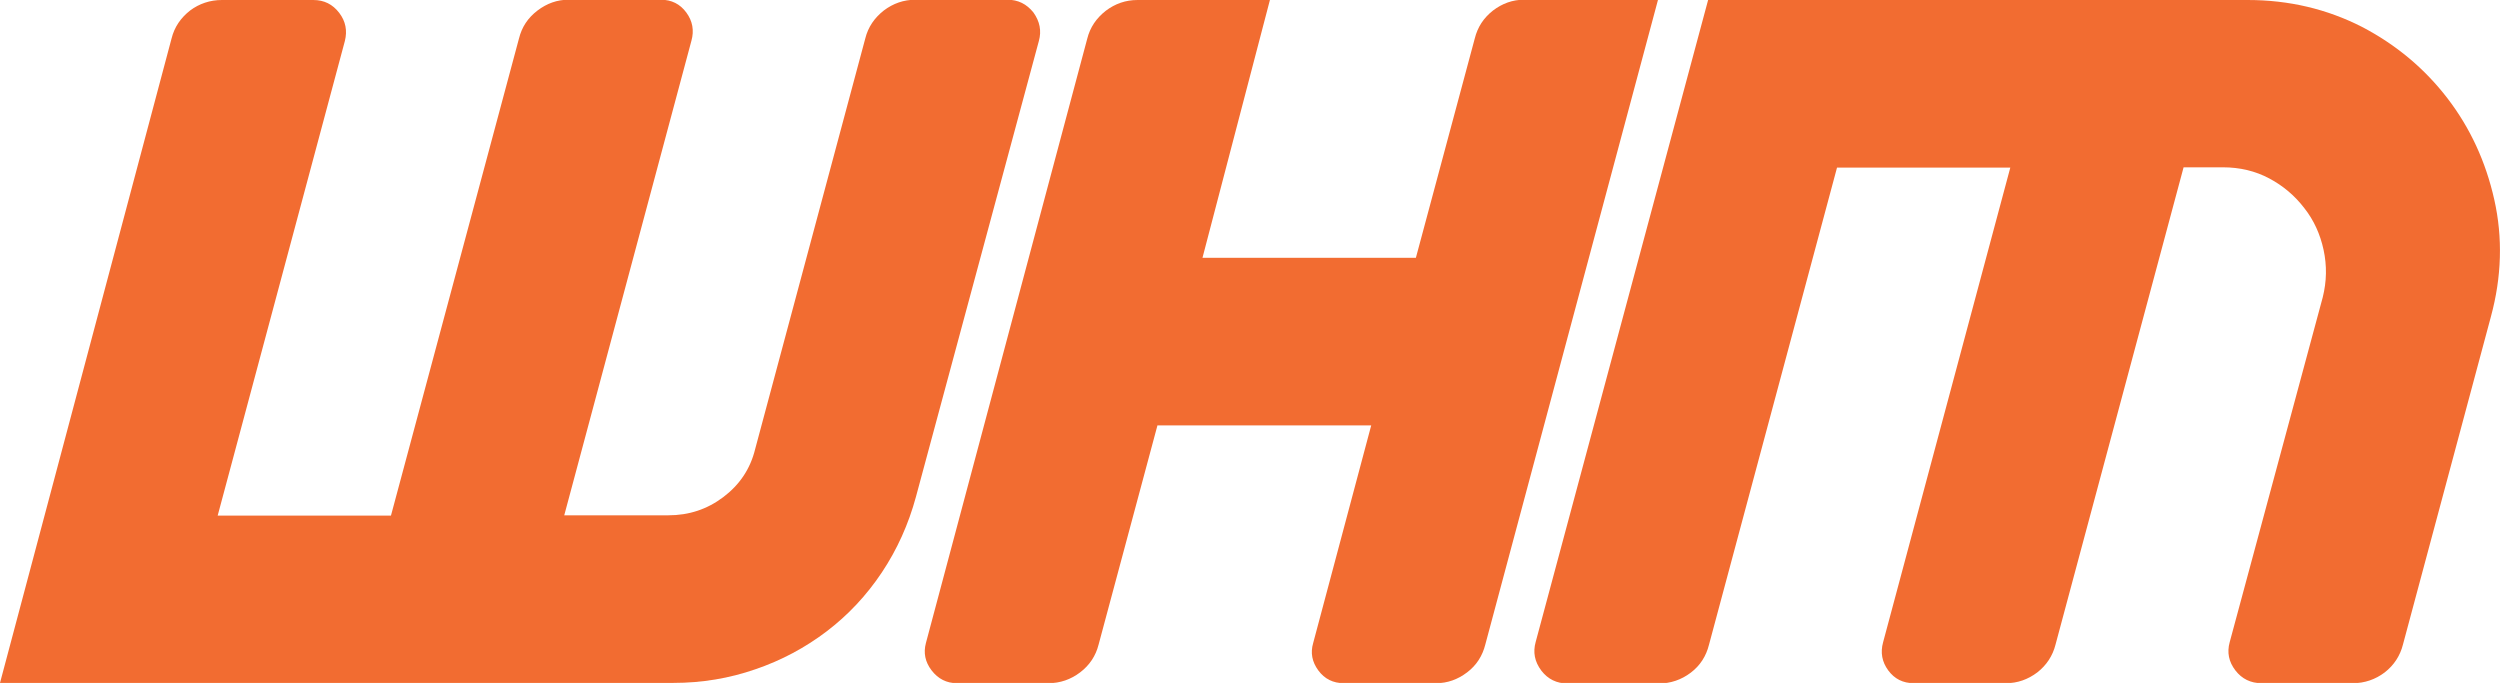
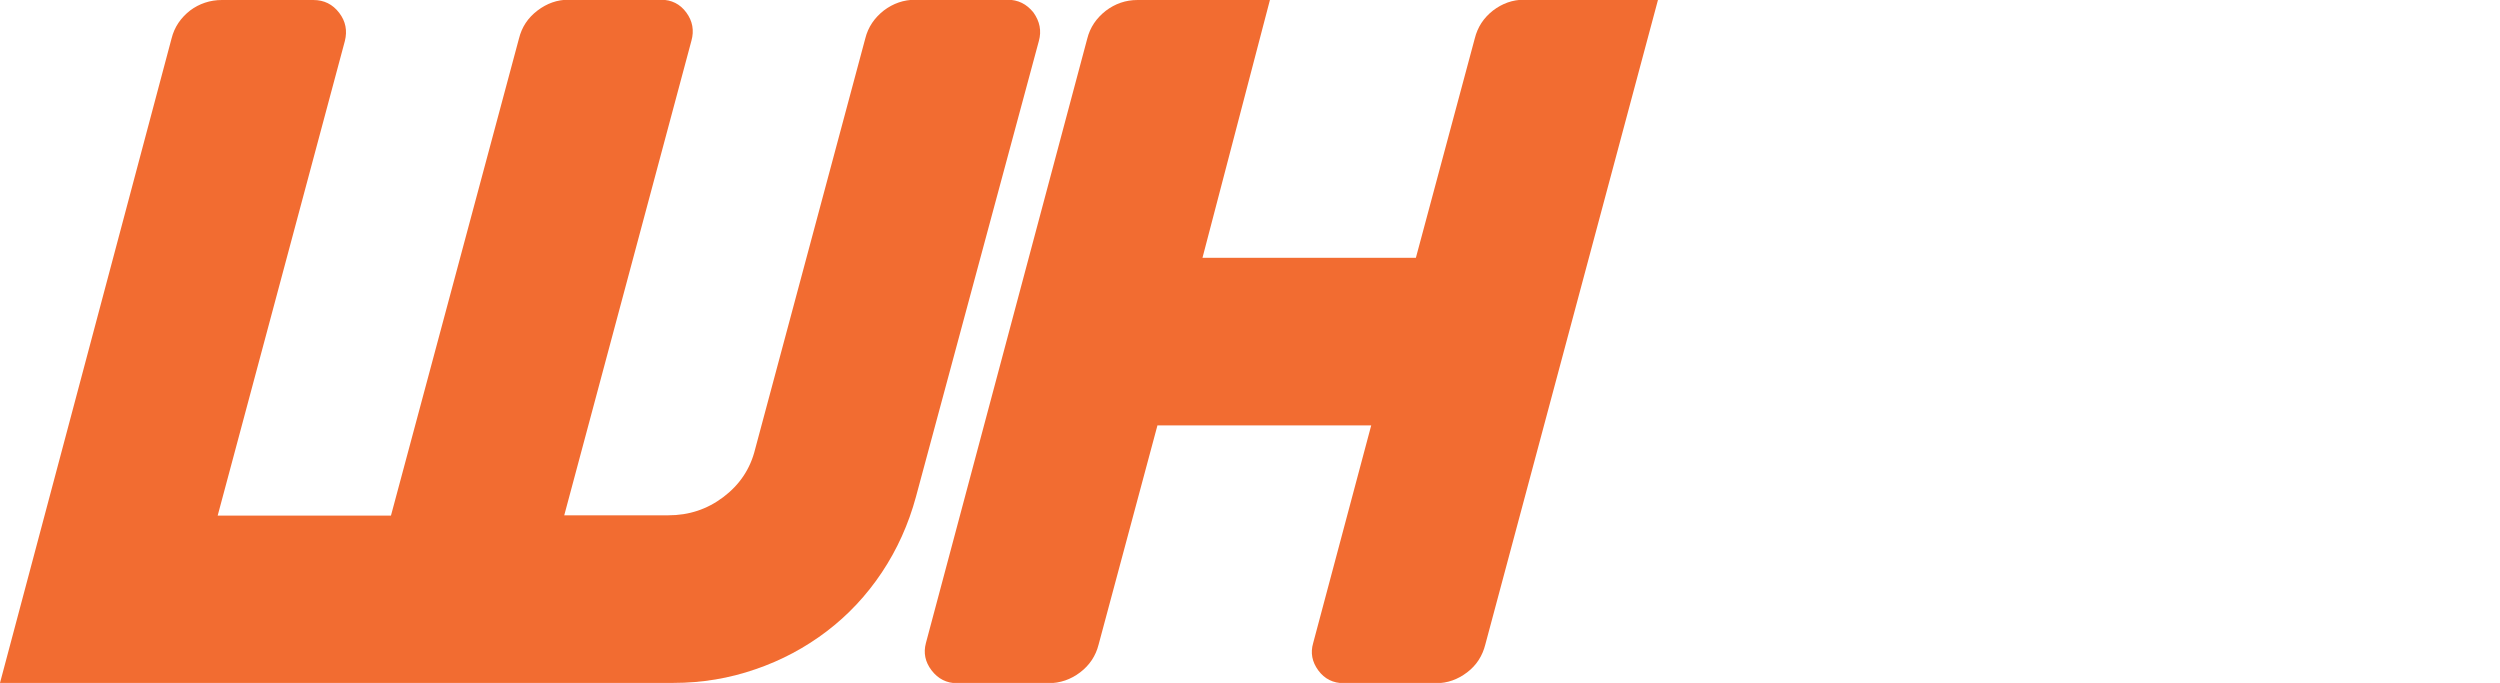
<svg xmlns="http://www.w3.org/2000/svg" version="1.1" id="Layer_1" x="0px" y="0px" width="878.6px" height="240px" viewBox="0 0 878.6 240" enable-background="new 0 0 878.6 240" xml:space="preserve">
  <g>
    <g>
      <path fill="#F26C31" d="M365.1,14.4l-43.2,160.2c-2.6,9.6-6.6,18.5-12,26.6c-5.4,8.1-11.9,15-19.4,20.7    c-7.5,5.7-15.9,10.2-25,13.3c-9.2,3.2-18.8,4.8-28.8,4.8H0L60.3,13.5c1-4,3.2-7.2,6.5-9.8C70,1.3,73.8,0,78,0h32.1    c3.8,0,6.8,1.5,9.1,4.5c2.3,3,2.9,6.3,2,9.9L76.5,181.2h60.9l45-167.7c1-4,3.1-7.2,6.5-9.8c3.3-2.5,6.9-3.8,10.9-3.8h32.4    c3.8,0,6.8,1.5,9,4.5c2.2,3,2.8,6.3,1.8,9.9l-44.7,166.8h36.6c7.2,0,13.6-2.1,19.3-6.4c5.7-4.3,9.5-9.9,11.2-16.9l38.7-144.3    c1-4,3.2-7.2,6.5-9.8c3.3-2.5,7-3.8,11.2-3.8H354c3.8,0,6.8,1.5,9.2,4.5C365.4,7.5,366.1,10.8,365.1,14.4z" />
      <path fill="#F26C31" d="M406.8,149.4l-20.7,77.1c-1,4-3.2,7.3-6.5,9.8c-3.3,2.5-7,3.8-11.2,3.8h-32.1c-3.6,0-6.6-1.5-8.9-4.5    s-2.9-6.2-2-9.6l56.7-212.4c1-4,3.2-7.2,6.5-9.8c3.3-2.5,7-3.8,11.2-3.8h46.5l-23.7,90.6h75l20.7-77.1c1-4,3.1-7.2,6.4-9.8    c3.3-2.5,6.9-3.8,10.9-3.8h47.1L522,226.5c-1,4-3.1,7.3-6.4,9.8c-3.3,2.5-6.9,3.8-10.9,3.8h-32.4c-3.8,0-6.8-1.5-9-4.5    c-2.2-3-2.8-6.2-1.8-9.6l20.4-76.5H406.8z" />
-       <path fill="#F26C31" d="M539.7,225.6L600.3,0h189.6c14.6,0,27.9,3.2,40.1,9.4c12.1,6.3,22.1,14.7,30.1,25.1    c8,10.4,13.5,22.3,16.5,35.7c3,13.4,2.6,27.1-1.2,41.1l-30.9,115.2c-1,4-3.2,7.3-6.4,9.8c-3.3,2.5-7.1,3.8-11.2,3.8h-32.1    c-3.8,0-6.9-1.5-9.2-4.5c-2.3-3-3-6.3-2-9.9l32.7-121.2c1.4-5.6,1.5-11.1,0.3-16.7c-1.2-5.5-3.4-10.4-6.8-14.7    c-3.3-4.3-7.4-7.8-12.3-10.4c-4.9-2.6-10.3-3.9-16.3-3.9h-13.8l-45,167.7c-1,4-3.2,7.3-6.4,9.8c-3.3,2.5-7,3.8-11,3.8h-32.4    c-3.8,0-6.8-1.5-9-4.5c-2.2-3-2.8-6.3-1.8-9.9l44.7-166.8h-60.9l-45,167.7c-1,4-3.1,7.3-6.4,9.8c-3.3,2.5-7.1,3.8-11.2,3.8h-32.1    c-3.8,0-6.9-1.5-9.2-4.5C539.3,232.5,538.7,229.2,539.7,225.6z" />
    </g>
  </g>
</svg>